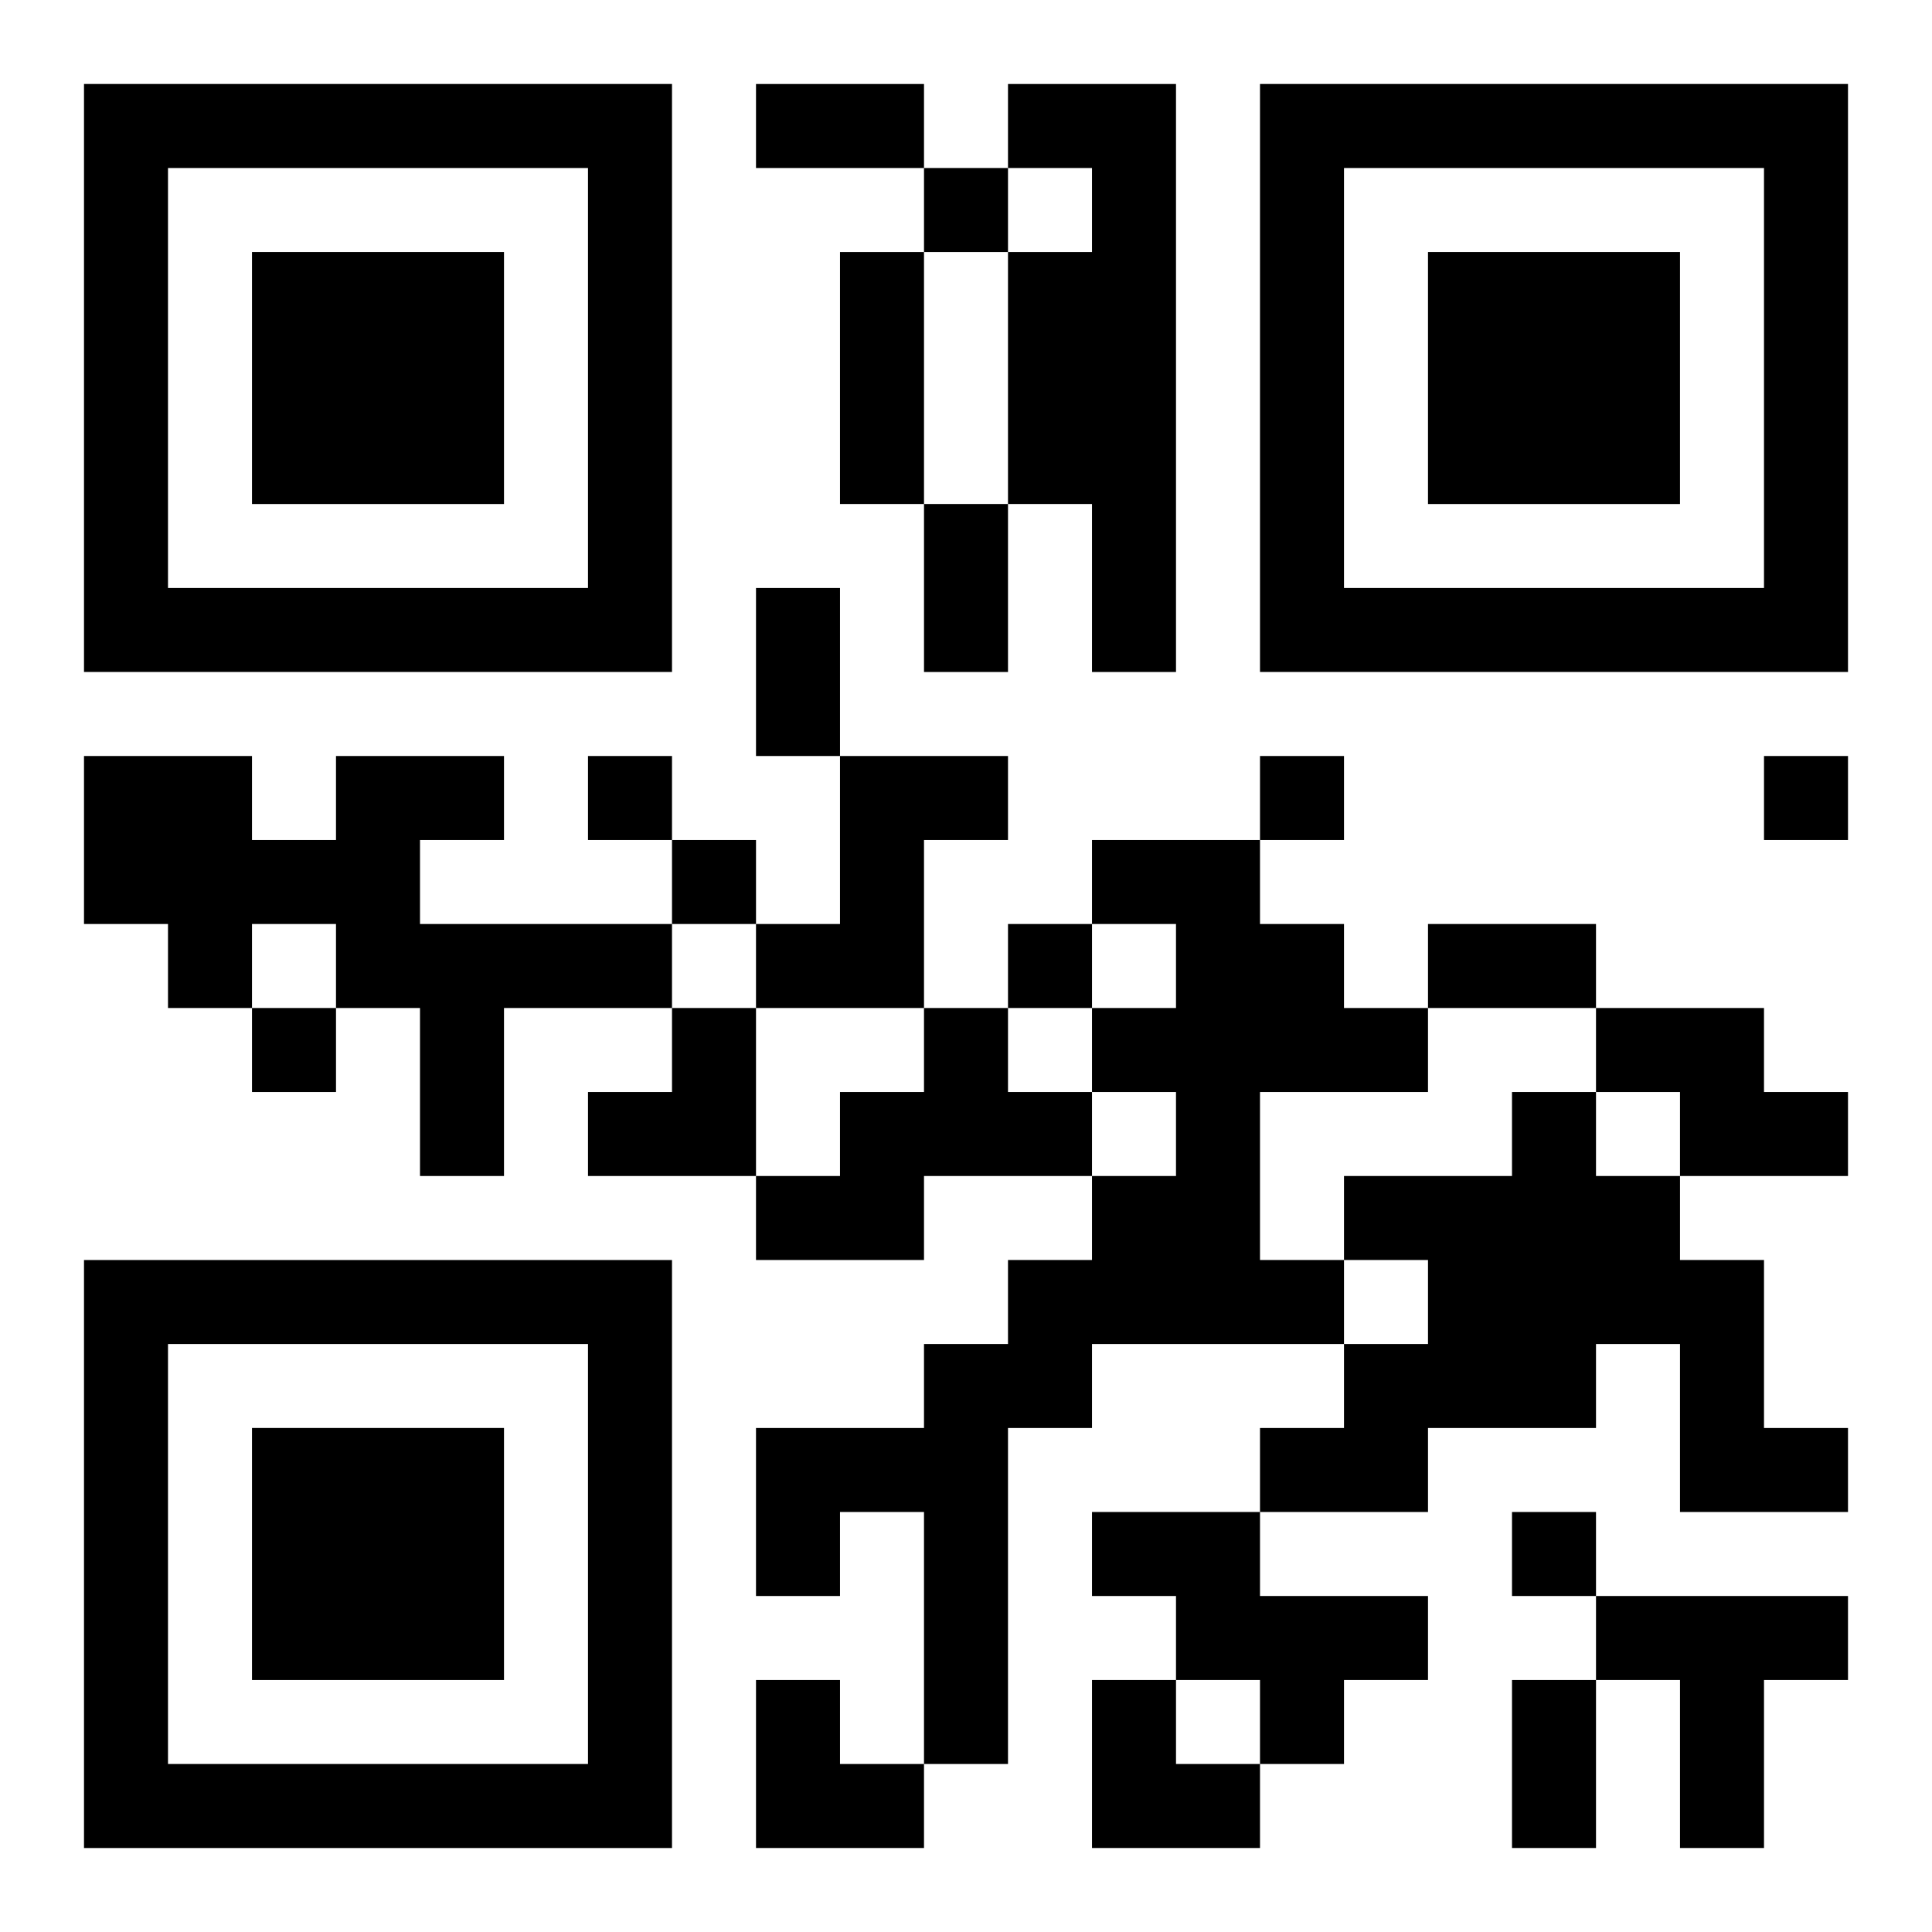
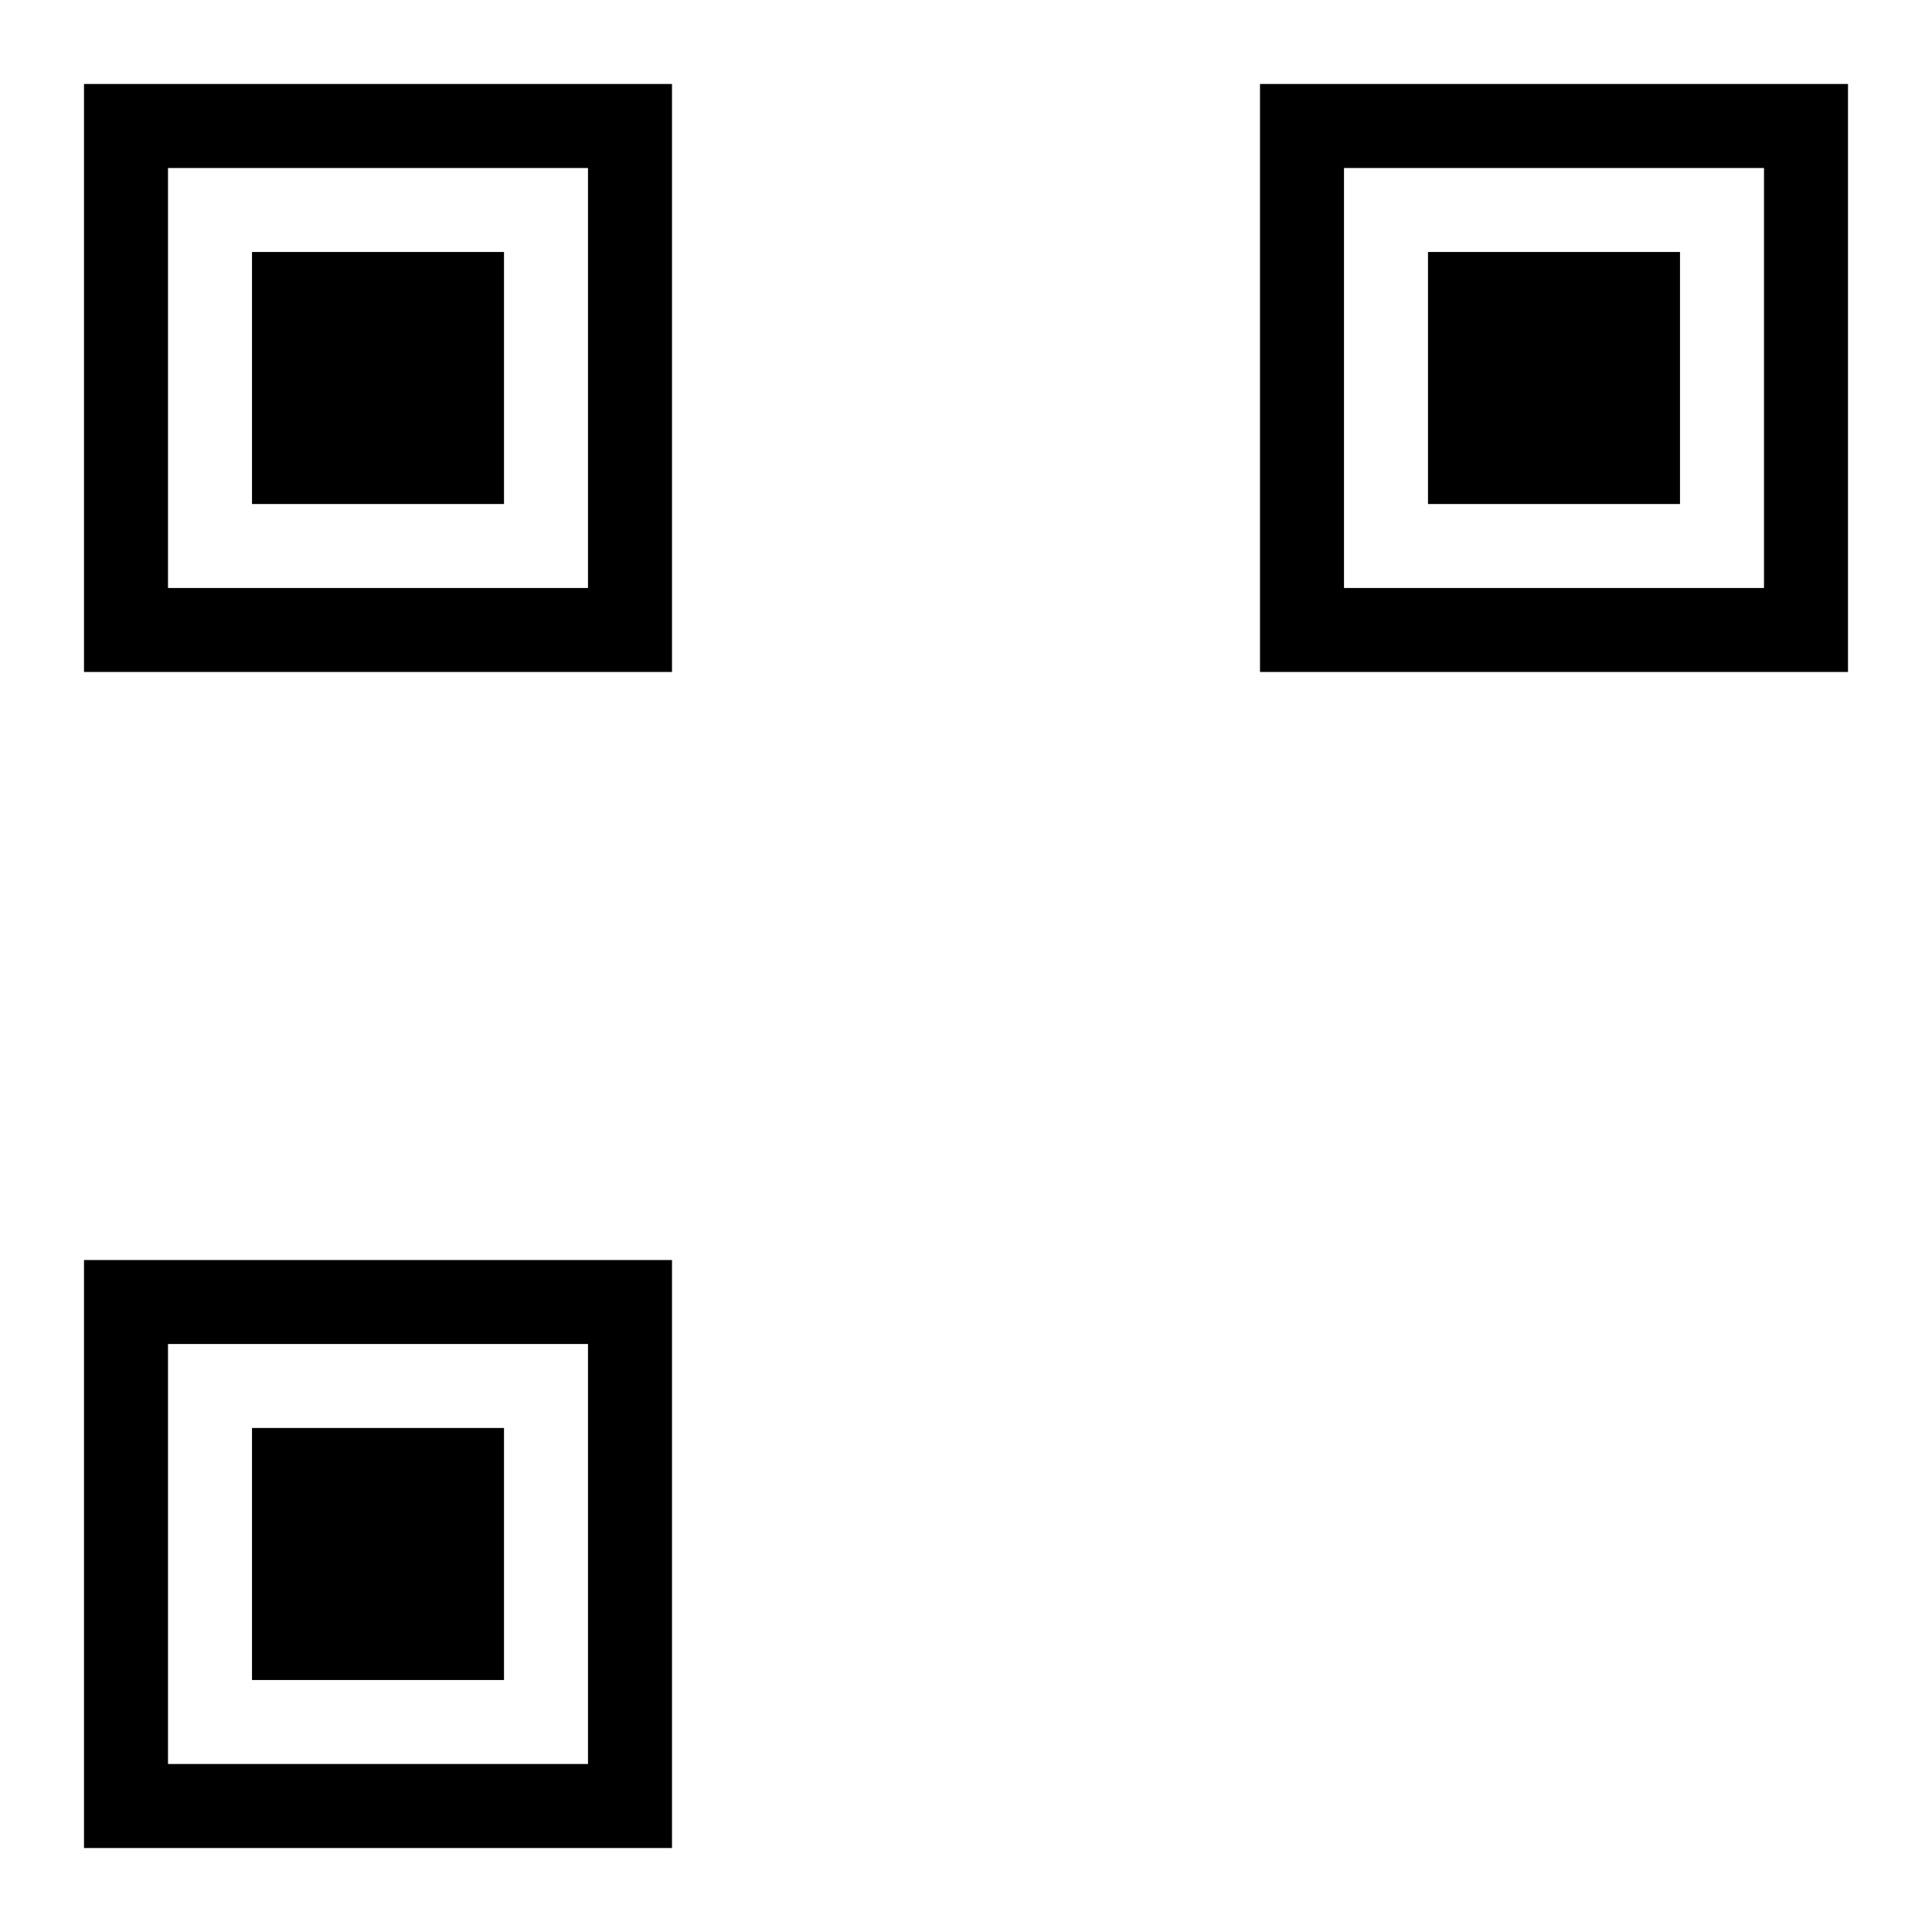
<svg xmlns="http://www.w3.org/2000/svg" xmlns:xlink="http://www.w3.org/1999/xlink" width="250" height="250" baseProfile="full" version="1.1" viewBox="-1 -1 23 23">
  <symbol id="a">
    <path d="m0 7v7h7v-7h-7zm1 1h5v5h-5v-5zm1 1v3h3v-3h-3z" />
  </symbol>
  <use y="-7" xlink:href="#a" />
  <use y="7" xlink:href="#a" />
  <use x="14" y="-7" xlink:href="#a" />
-   <path d="m11 0h2v7h-1v-2h-1v-3h1v-1h-1v-1m-8 8h2v1h-1v1h3v1h-2v2h-1v-2h-1v-1h-1v1h-1v-1h-1v-2h2v1h1v-1m6 0h2v1h-1v2h-2v-1h1v-2m3 1h2v1h1v1h1v1h-2v2h1v1h-3v1h-1v4h-1v-3h-1v1h-1v-2h2v-1h1v-1h1v-1h1v-1h-1v-1h1v-1h-1v-1m-2 2h1v1h1v1h-2v1h-2v-1h1v-1h1v-1m8 0h2v1h1v1h-2v-1h-1v-1m-1 1h1v1h1v1h1v2h1v1h-2v-2h-1v1h-2v1h-2v-1h1v-1h1v-1h-1v-1h2v-1m-5 5h2v1h2v1h-1v1h-1v-1h-1v-1h-1v-1m6 1h3v1h-1v2h-1v-2h-1v-1m-8-17v1h1v-1h-1m-4 7v1h1v-1h-1m8 0v1h1v-1h-1m6 0v1h1v-1h-1m-13 1v1h1v-1h-1m4 1v1h1v-1h-1m-9 1v1h1v-1h-1m15 6v1h1v-1h-1m-9-17h2v1h-2v-1m1 2h1v3h-1v-3m1 3h1v2h-1v-2m-2 1h1v2h-1v-2m8 4h2v1h-2v-1m1 9h1v2h-1v-2m-11-8m1 0h1v2h-2v-1h1zm1 8h1v1h1v1h-2zm4 0h1v1h1v1h-2z" />
</svg>